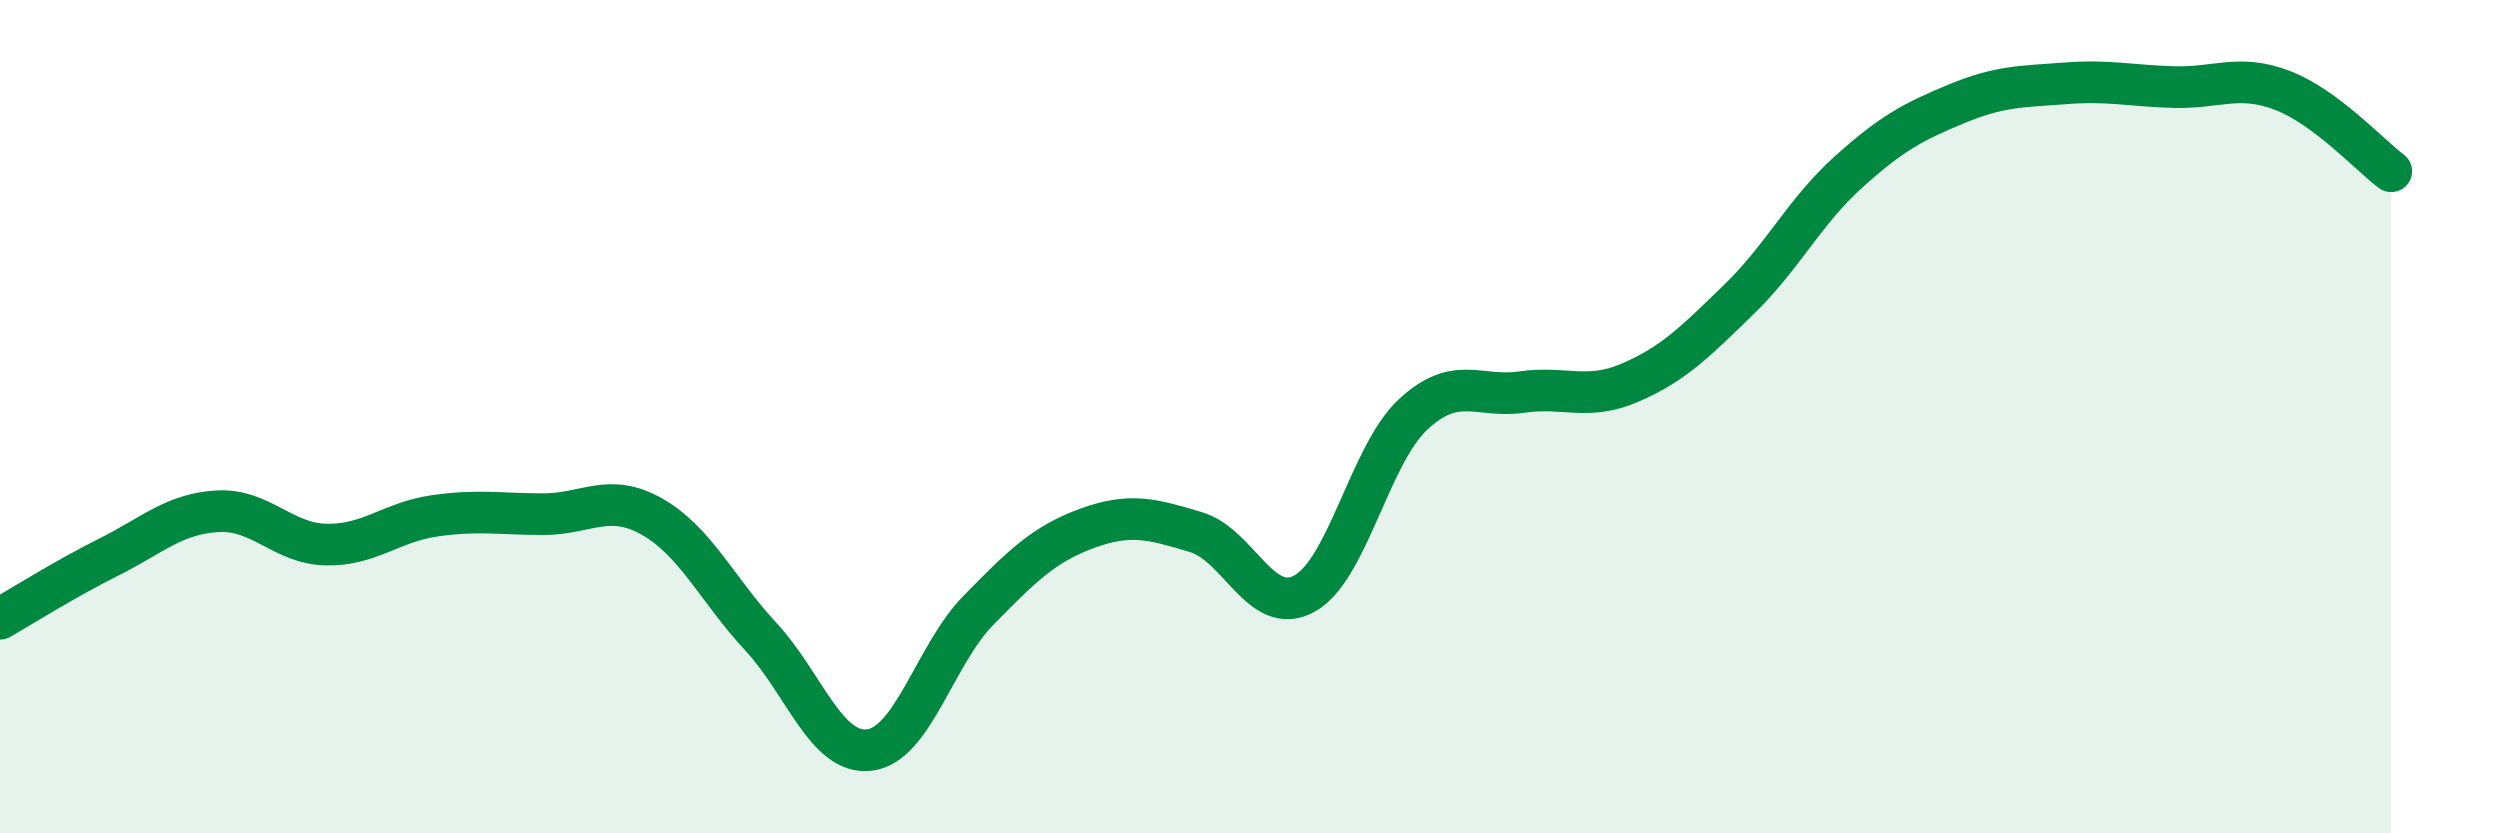
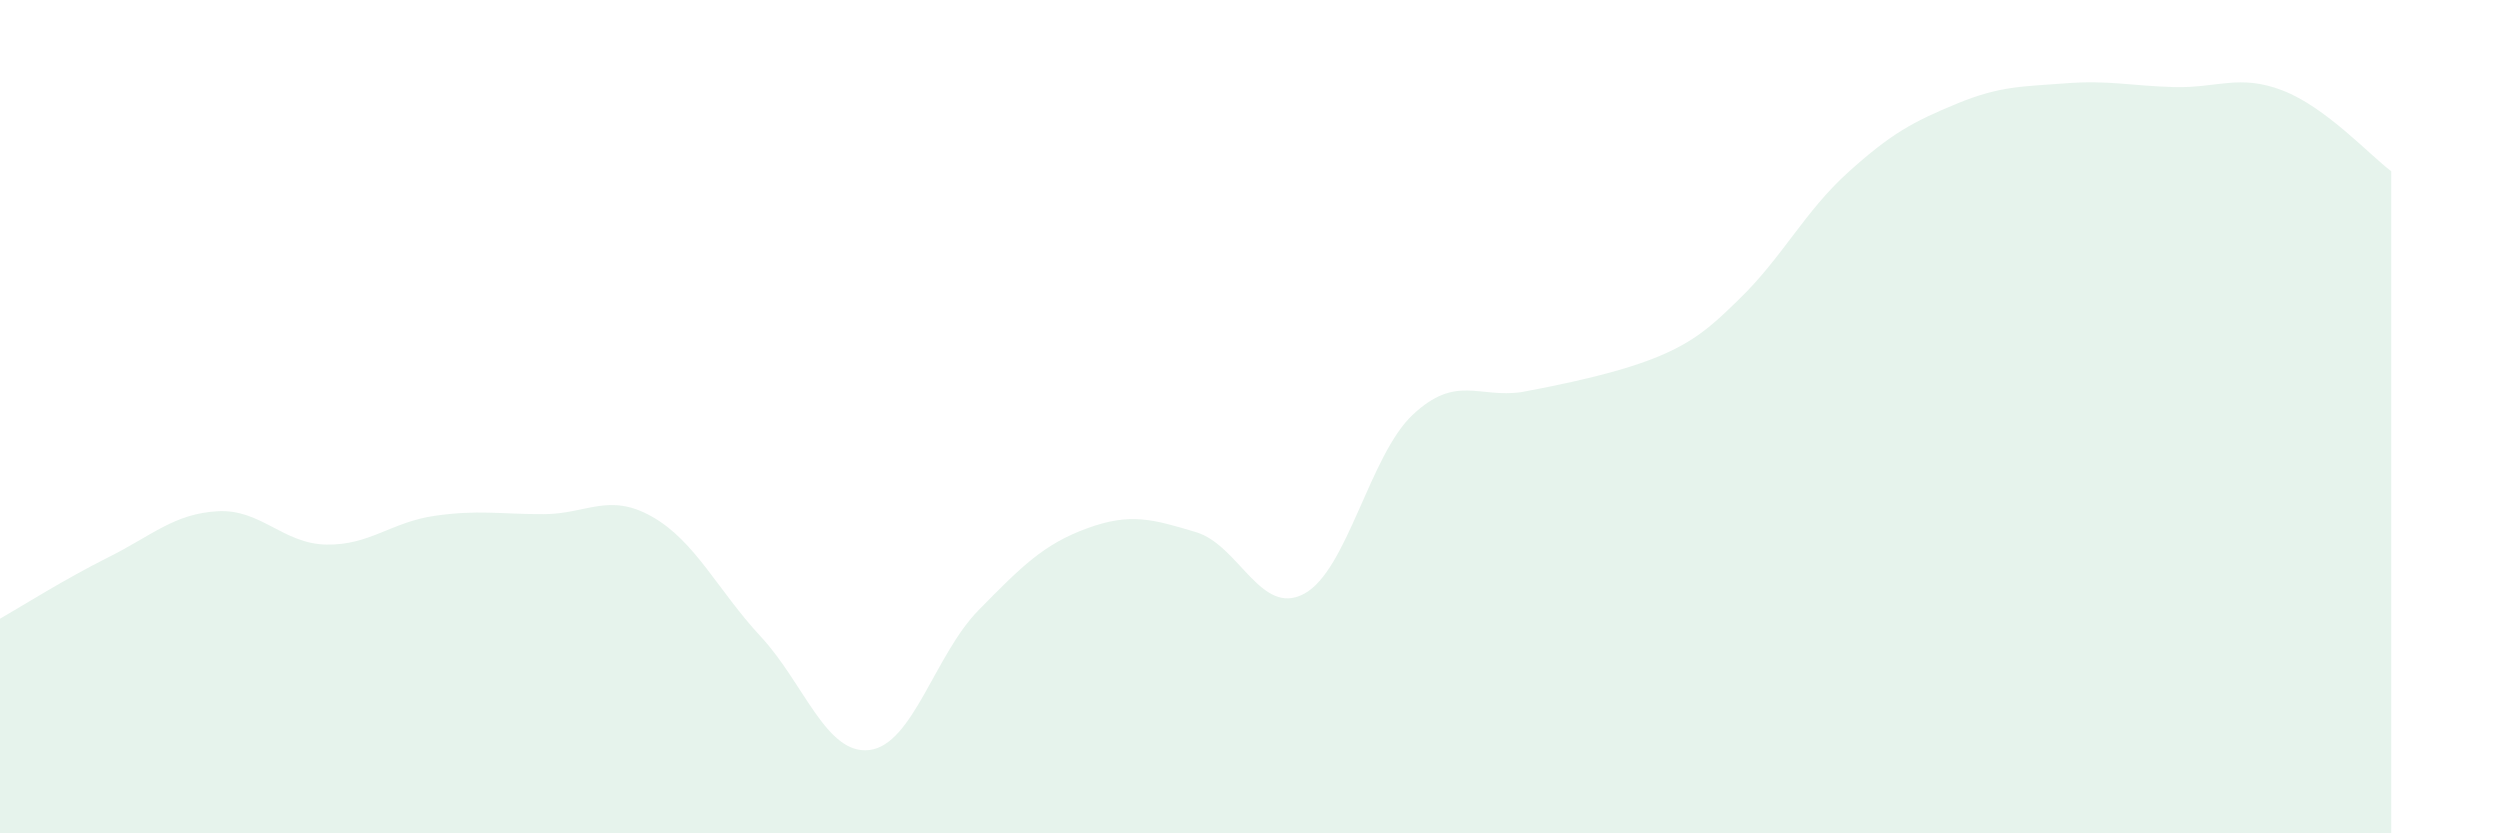
<svg xmlns="http://www.w3.org/2000/svg" width="60" height="20" viewBox="0 0 60 20">
-   <path d="M 0,14.85 C 0.52,14.55 1.57,13.89 2.61,13.37 C 3.65,12.85 4.18,12.33 5.22,12.27 C 6.26,12.21 6.79,13.05 7.83,13.07 C 8.87,13.09 9.39,12.53 10.43,12.38 C 11.47,12.23 12,12.34 13.04,12.34 C 14.08,12.34 14.61,11.81 15.65,12.4 C 16.69,12.99 17.22,14.16 18.26,15.28 C 19.3,16.4 19.83,18.13 20.87,18 C 21.91,17.87 22.44,15.71 23.48,14.65 C 24.52,13.59 25.05,13.06 26.09,12.68 C 27.13,12.3 27.66,12.46 28.7,12.77 C 29.74,13.08 30.26,14.81 31.3,14.25 C 32.34,13.69 32.87,10.92 33.91,9.95 C 34.95,8.98 35.48,9.56 36.52,9.41 C 37.56,9.26 38.09,9.63 39.13,9.18 C 40.17,8.73 40.7,8.19 41.74,7.18 C 42.78,6.17 43.31,5.08 44.35,4.14 C 45.39,3.2 45.92,2.92 46.96,2.49 C 48,2.06 48.53,2.08 49.57,2 C 50.61,1.92 51.13,2.06 52.17,2.09 C 53.21,2.12 53.74,1.77 54.78,2.17 C 55.82,2.57 56.87,3.72 57.39,4.11L57.39 20L0 20Z" fill="#008740" opacity="0.1" stroke-linecap="round" stroke-linejoin="round" />
-   <path d="M 0,14.85 C 0.52,14.55 1.57,13.89 2.61,13.37 C 3.65,12.85 4.18,12.33 5.22,12.27 C 6.26,12.21 6.79,13.05 7.83,13.07 C 8.87,13.09 9.39,12.53 10.43,12.38 C 11.47,12.23 12,12.34 13.04,12.34 C 14.08,12.34 14.61,11.81 15.65,12.4 C 16.69,12.99 17.22,14.16 18.26,15.28 C 19.3,16.4 19.83,18.13 20.87,18 C 21.91,17.87 22.44,15.71 23.48,14.65 C 24.52,13.59 25.05,13.06 26.09,12.68 C 27.13,12.3 27.66,12.46 28.7,12.77 C 29.74,13.08 30.26,14.81 31.3,14.25 C 32.34,13.69 32.87,10.92 33.91,9.95 C 34.95,8.98 35.48,9.56 36.52,9.41 C 37.56,9.26 38.09,9.63 39.13,9.18 C 40.17,8.73 40.7,8.19 41.74,7.18 C 42.78,6.17 43.31,5.08 44.35,4.14 C 45.39,3.2 45.92,2.92 46.96,2.49 C 48,2.06 48.53,2.08 49.57,2 C 50.61,1.92 51.13,2.06 52.17,2.09 C 53.21,2.12 53.74,1.77 54.78,2.17 C 55.82,2.57 56.87,3.72 57.39,4.11" stroke="#008740" stroke-width="1" fill="none" stroke-linecap="round" stroke-linejoin="round" />
+   <path d="M 0,14.85 C 0.52,14.55 1.57,13.89 2.61,13.37 C 3.65,12.85 4.18,12.33 5.22,12.27 C 6.26,12.21 6.79,13.05 7.83,13.07 C 8.87,13.09 9.39,12.53 10.43,12.38 C 11.47,12.23 12,12.34 13.04,12.34 C 14.08,12.34 14.61,11.81 15.65,12.4 C 16.69,12.99 17.22,14.16 18.26,15.28 C 19.3,16.4 19.83,18.13 20.87,18 C 21.91,17.87 22.44,15.71 23.48,14.65 C 24.52,13.59 25.05,13.06 26.09,12.68 C 27.13,12.3 27.66,12.46 28.7,12.77 C 29.74,13.08 30.26,14.81 31.3,14.25 C 32.34,13.69 32.87,10.92 33.91,9.95 C 34.95,8.98 35.48,9.56 36.52,9.41 C 40.17,8.73 40.7,8.19 41.74,7.18 C 42.78,6.17 43.31,5.08 44.35,4.14 C 45.39,3.2 45.92,2.92 46.96,2.49 C 48,2.06 48.53,2.08 49.57,2 C 50.61,1.92 51.13,2.06 52.17,2.09 C 53.21,2.12 53.74,1.77 54.78,2.17 C 55.82,2.57 56.87,3.72 57.39,4.11L57.39 20L0 20Z" fill="#008740" opacity="0.1" stroke-linecap="round" stroke-linejoin="round" />
</svg>